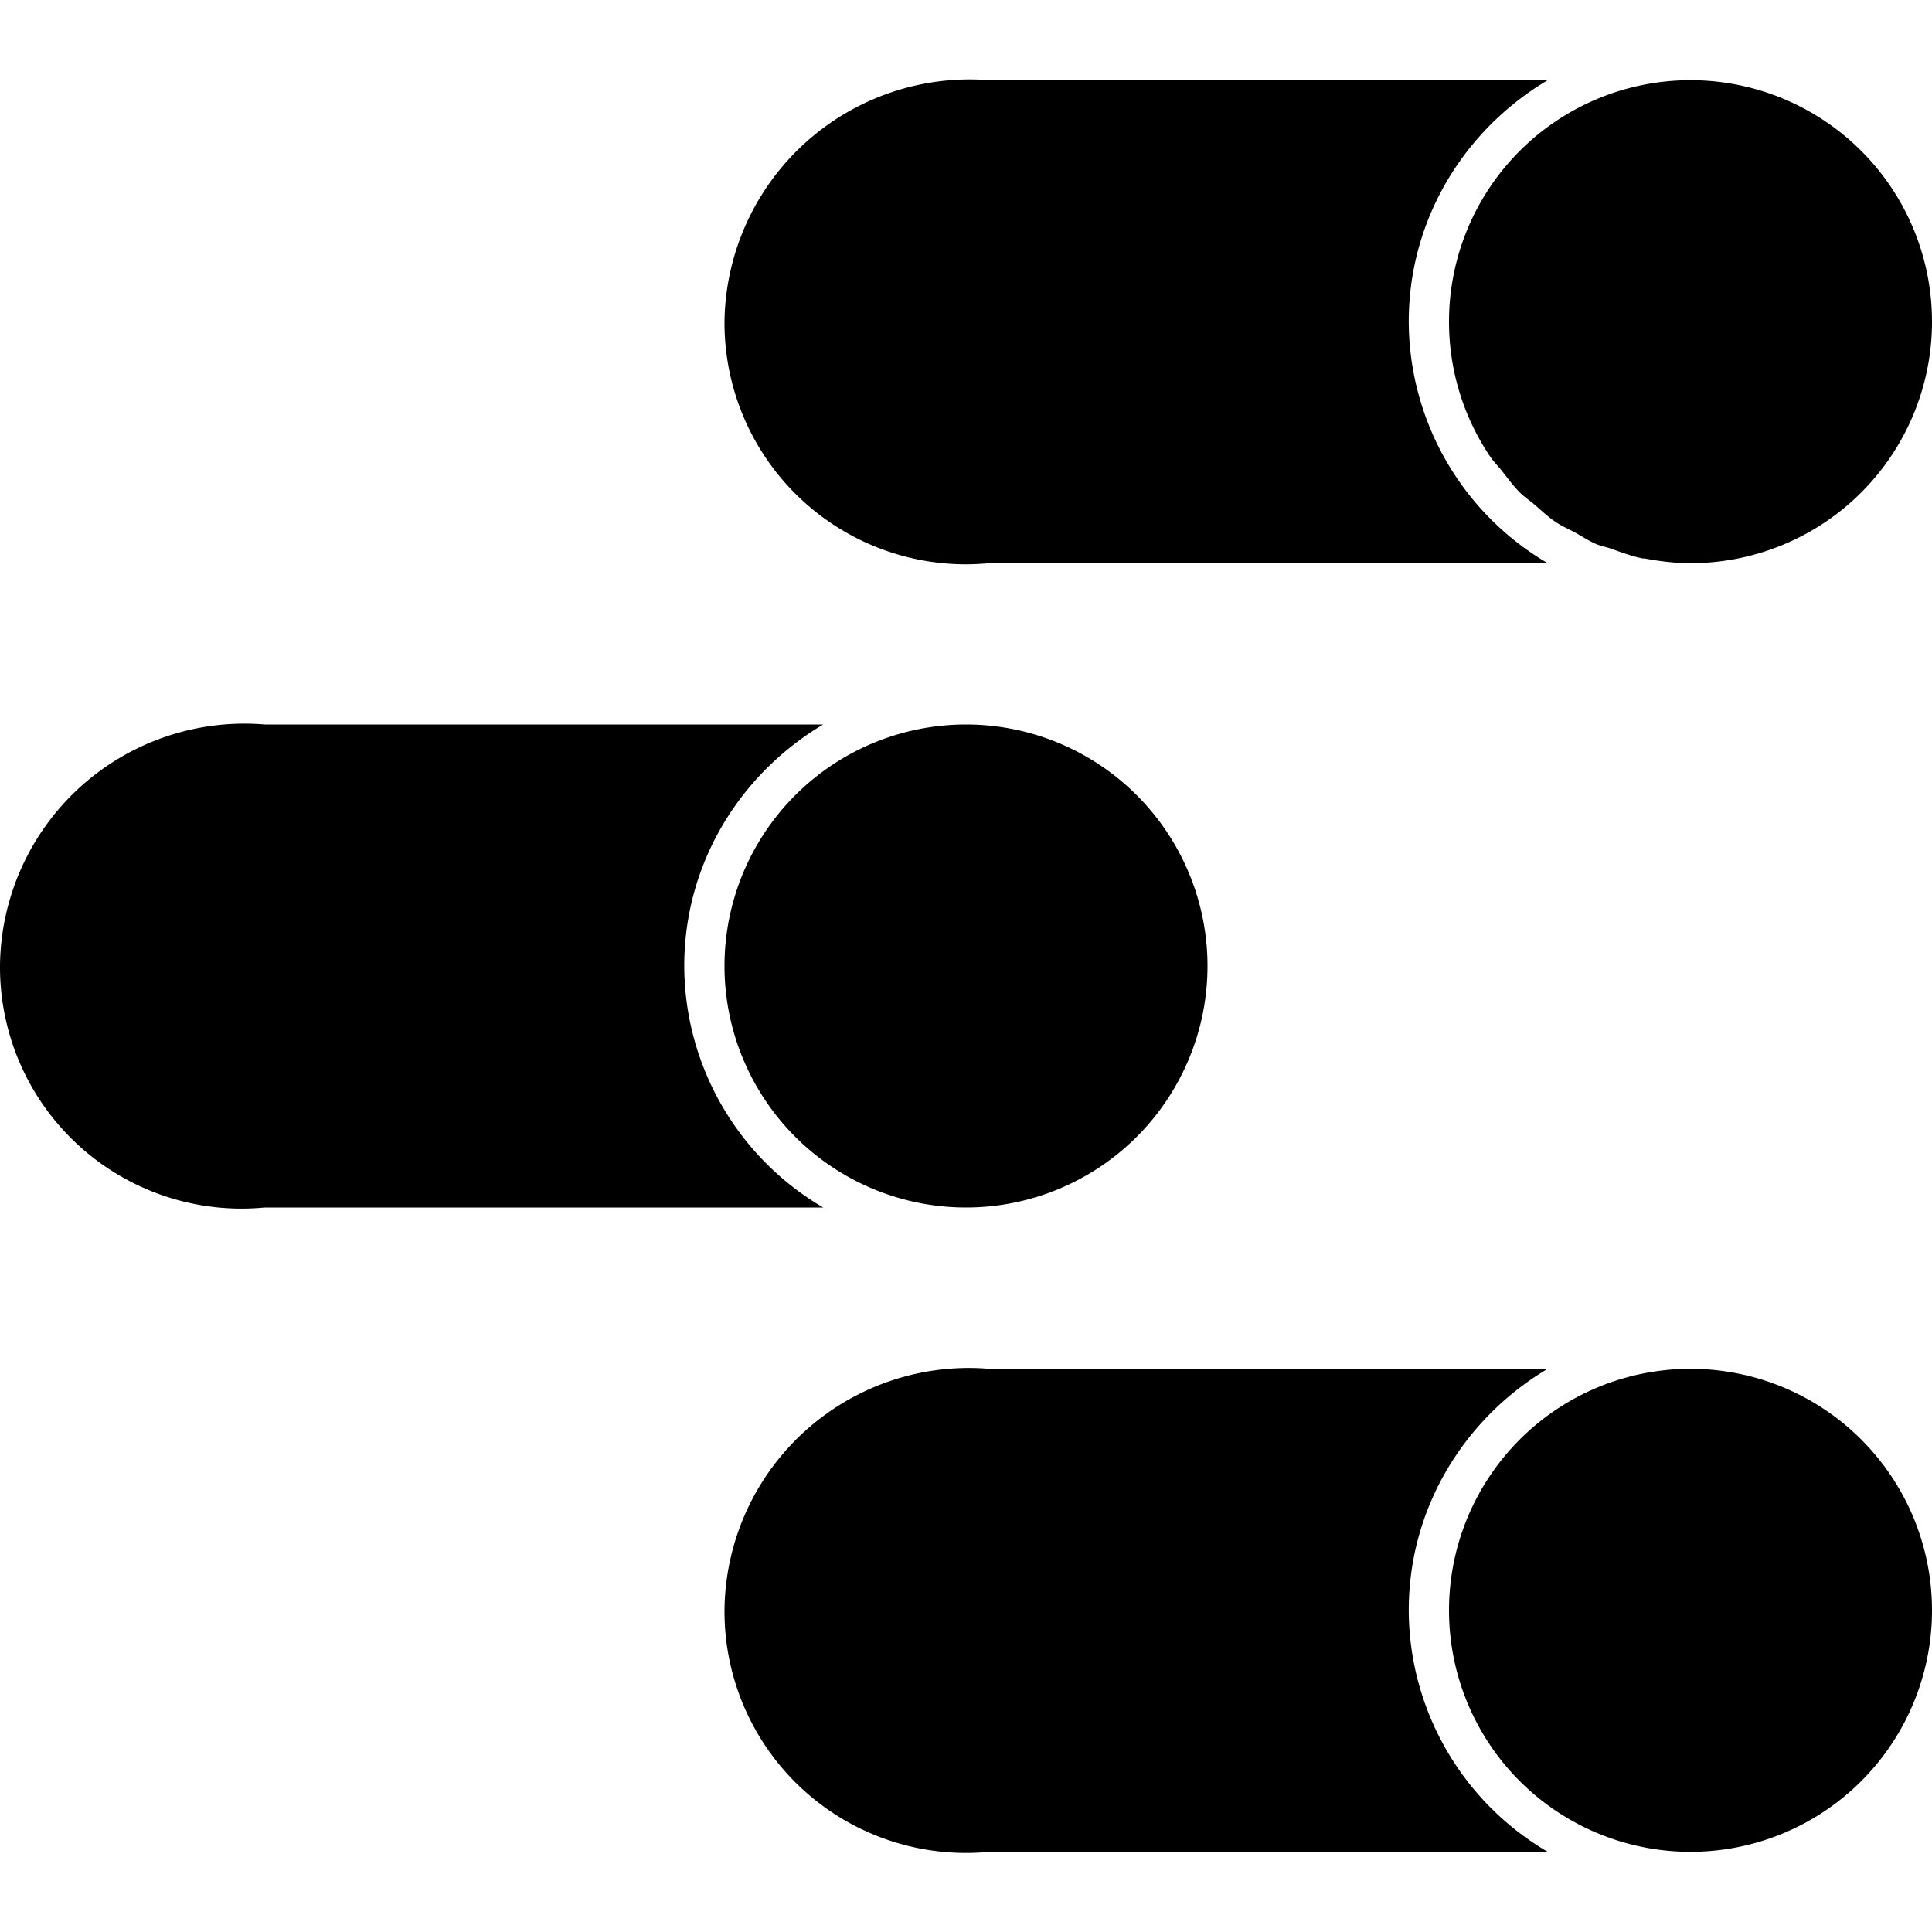
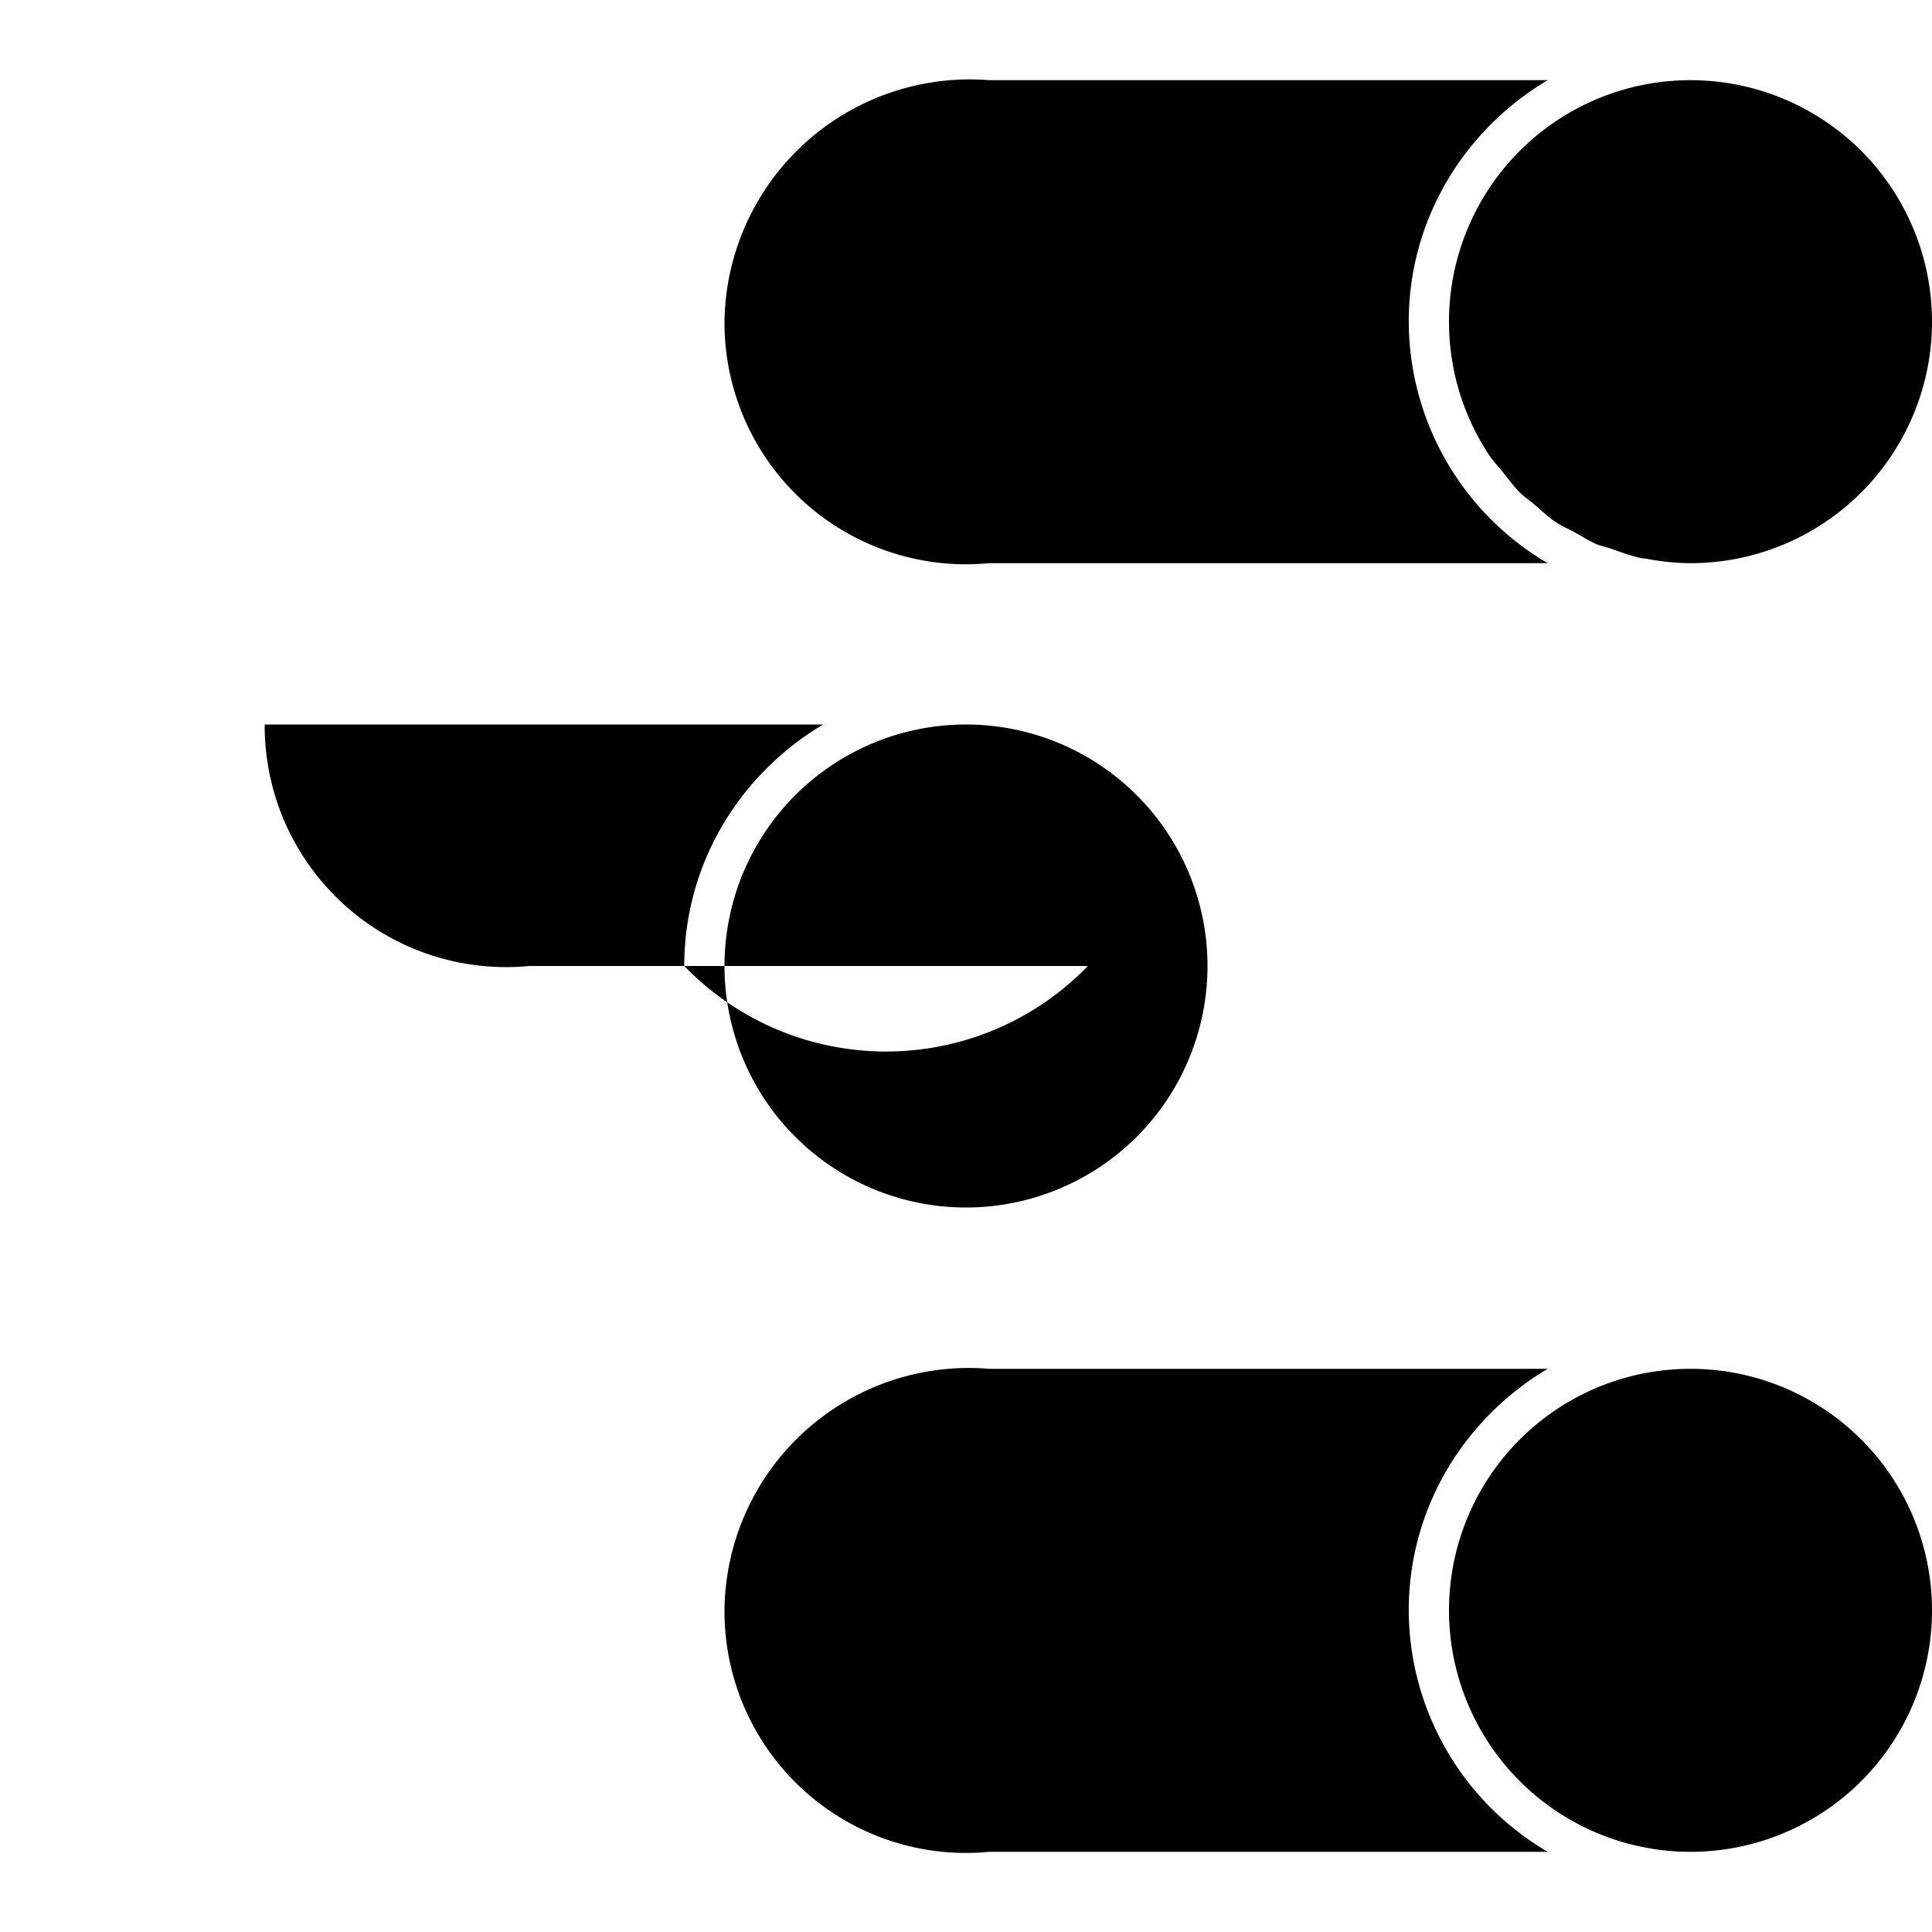
<svg xmlns="http://www.w3.org/2000/svg" role="img" viewBox="0 0 24 24">
  <title>Google Data Studio</title>
-   <path d="M24 20.004a3 3 0 1 1-6 0 3 3 0 0 1 6 0zm-6.5 0c0-1.28.698-2.39 1.726-3h-6.938a3.036 3.036 0 0 0-3.288 3 3 3 0 0 0 3.288 3h6.938a3.489 3.489 0 0 1-1.726-3zM9 12a3 3 0 1 0 6 0 3 3 0 0 0-6 0zm-.5 0c0-1.28.698-2.39 1.726-3H3.288A3.036 3.036 0 0 0 0 12a3 3 0 0 0 3.288 3h6.938A3.489 3.489 0 0 1 8.5 12zM18 3.996c0 .621.189 1.198.512 1.677.044.064.1.119.148.18.072.09.138.183.219.264.057.057.126.102.188.155.084.072.164.15.256.211.076.052.163.089.245.133.088.049.171.104.264.144.057.024.12.034.178.055.126.044.252.092.385.12.017.003.034.002.05.005.18.033.365.056.554.056H21a3 3 0 1 0-3-3zM11.986 7.01c.1 0 .202-.005.302-.014h6.938a3.489 3.489 0 0 1-1.726-3c0-1.28.698-2.39 1.726-3h-6.938a3.048 3.048 0 0 0-3.288 3 3 3 0 0 0 2.986 3.014z" />
+   <path d="M24 20.004a3 3 0 1 1-6 0 3 3 0 0 1 6 0zm-6.5 0c0-1.28.698-2.39 1.726-3h-6.938a3.036 3.036 0 0 0-3.288 3 3 3 0 0 0 3.288 3h6.938a3.489 3.489 0 0 1-1.726-3zM9 12a3 3 0 1 0 6 0 3 3 0 0 0-6 0zm-.5 0c0-1.28.698-2.39 1.726-3H3.288a3 3 0 0 0 3.288 3h6.938A3.489 3.489 0 0 1 8.5 12zM18 3.996c0 .621.189 1.198.512 1.677.044.064.1.119.148.18.072.09.138.183.219.264.057.057.126.102.188.155.084.072.164.15.256.211.076.052.163.089.245.133.088.049.171.104.264.144.057.024.12.034.178.055.126.044.252.092.385.12.017.003.034.002.05.005.18.033.365.056.554.056H21a3 3 0 1 0-3-3zM11.986 7.01c.1 0 .202-.005.302-.014h6.938a3.489 3.489 0 0 1-1.726-3c0-1.28.698-2.39 1.726-3h-6.938a3.048 3.048 0 0 0-3.288 3 3 3 0 0 0 2.986 3.014z" />
</svg>